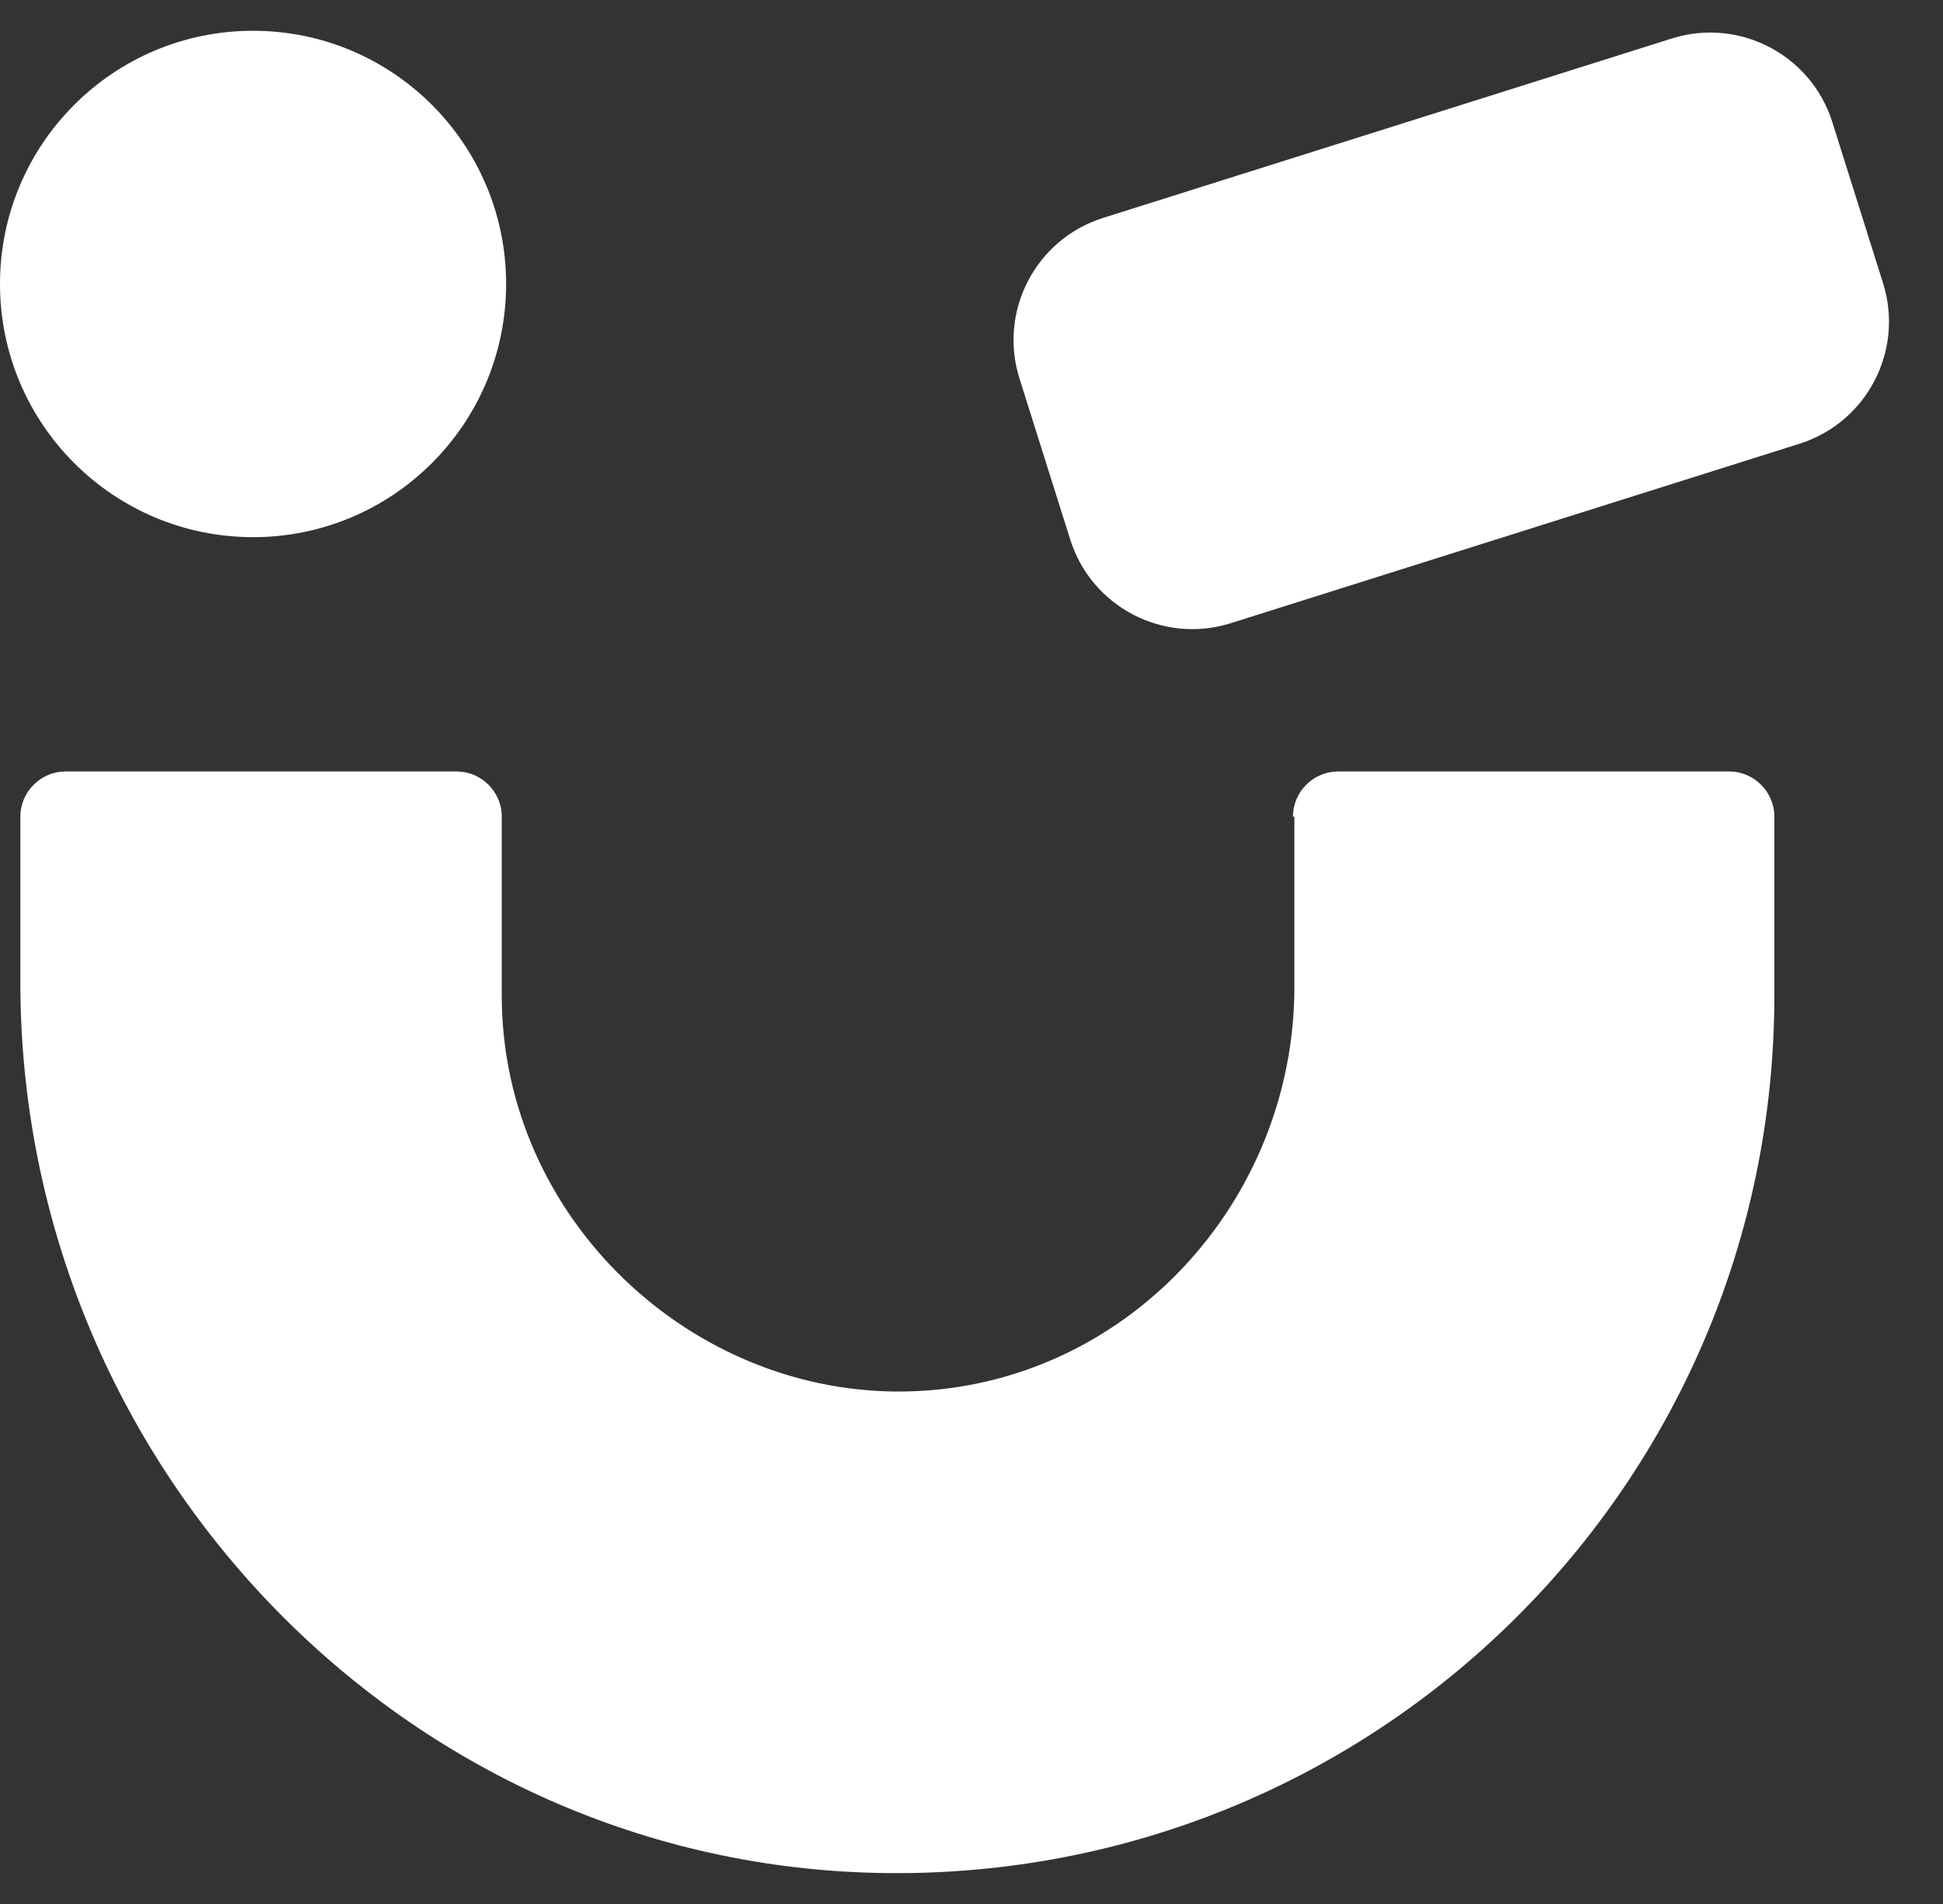
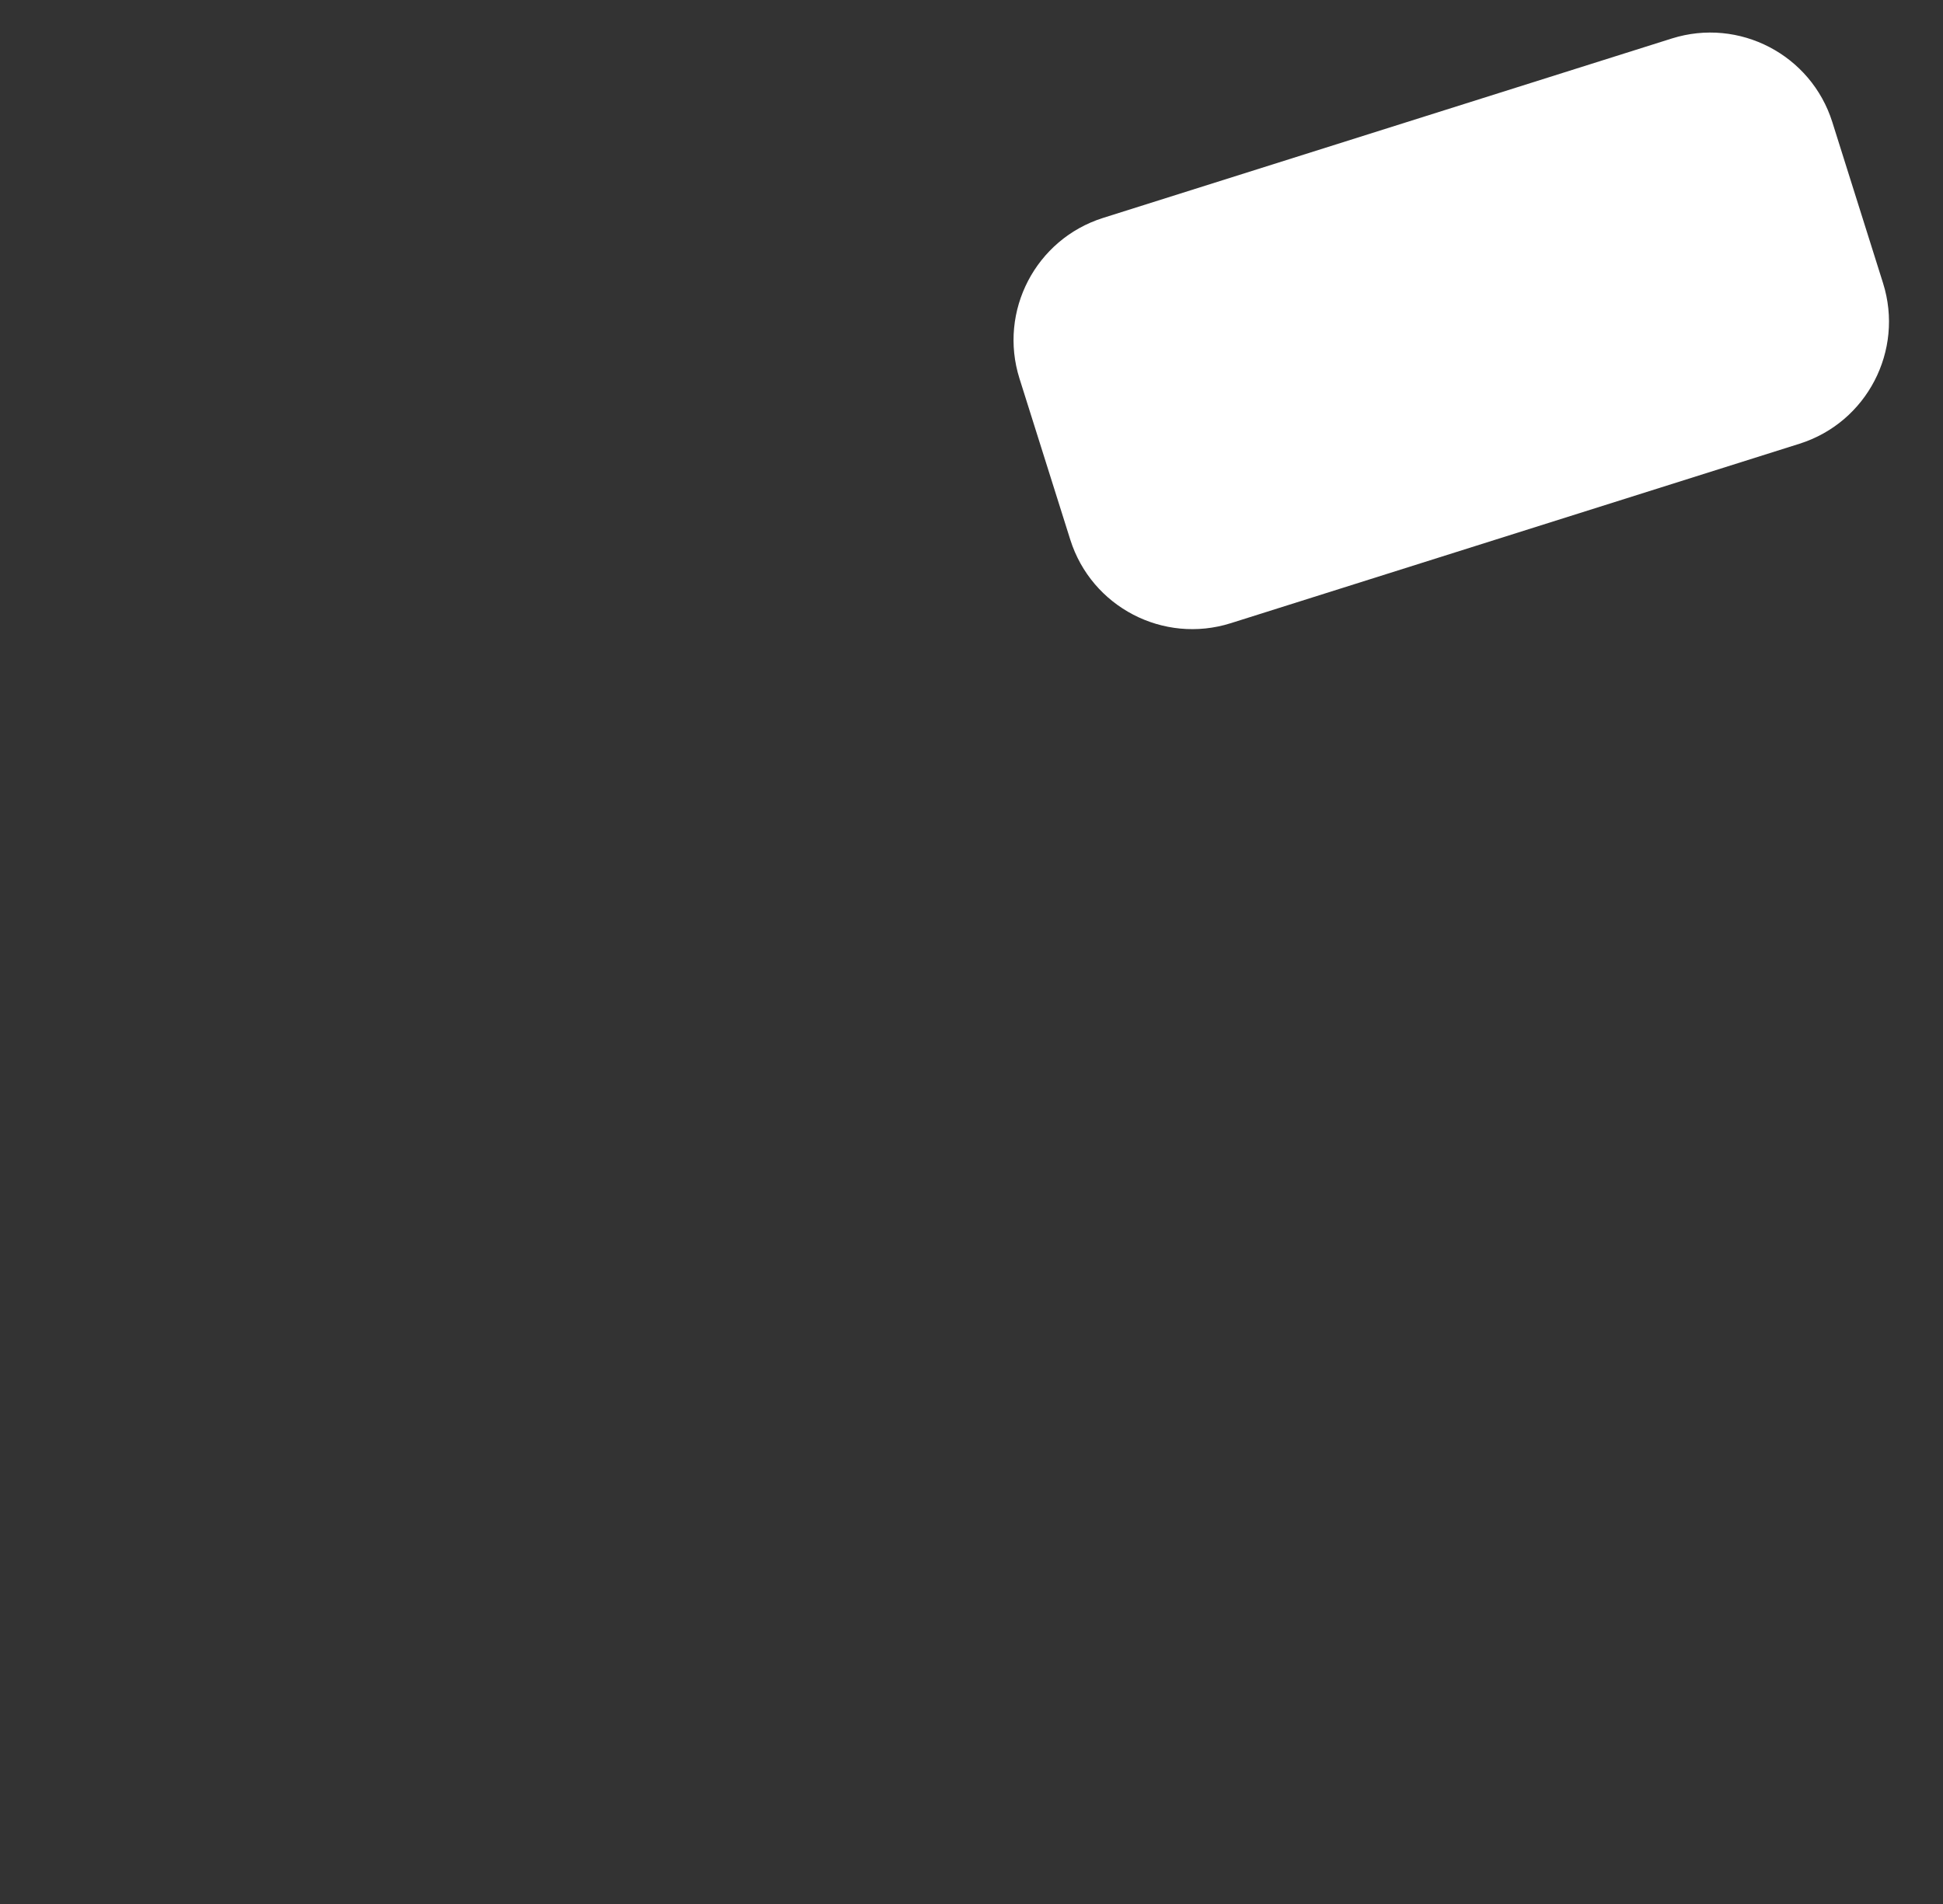
<svg xmlns="http://www.w3.org/2000/svg" width="50" height="49" viewBox="0 0 50 49" fill="none">
  <rect x="0" y="0" width="50" height="49" fill="#333333" stroke="none" />
-   <path d="M6.512 13.824C10.109 13.824 13.024 10.907 13.024 7.308C13.024 3.709 10.109 0.792 6.512 0.792C2.916 0.792 0 3.709 0 7.308C0 10.907 2.916 13.824 6.512 13.824Z" fill="white" />
-   <path d="M33.309 21.015V25.396C33.309 30.939 28.968 35.658 23.391 35.808C17.815 35.958 12.912 31.351 12.912 25.621V21.015C12.912 20.378 12.388 19.854 11.752 19.854H1.684C1.048 19.854 0.524 20.378 0.524 21.015V25.284C0.524 37.68 10.404 48.054 22.793 48.204C35.405 48.354 45.66 38.205 45.66 25.621V21.015C45.66 20.378 45.136 19.854 44.5 19.854H34.432C33.796 19.854 33.272 20.378 33.272 21.015H33.309Z" fill="white" />
  <path d="M43.02 0.991L28.386 5.608C26.651 6.156 25.688 8.007 26.235 9.742L27.541 13.886C28.087 15.621 29.937 16.585 31.672 16.038L46.306 11.42C48.041 10.873 49.004 9.022 48.457 7.286L47.152 3.143C46.605 1.407 44.755 0.444 43.02 0.991Z" fill="white" />
</svg>